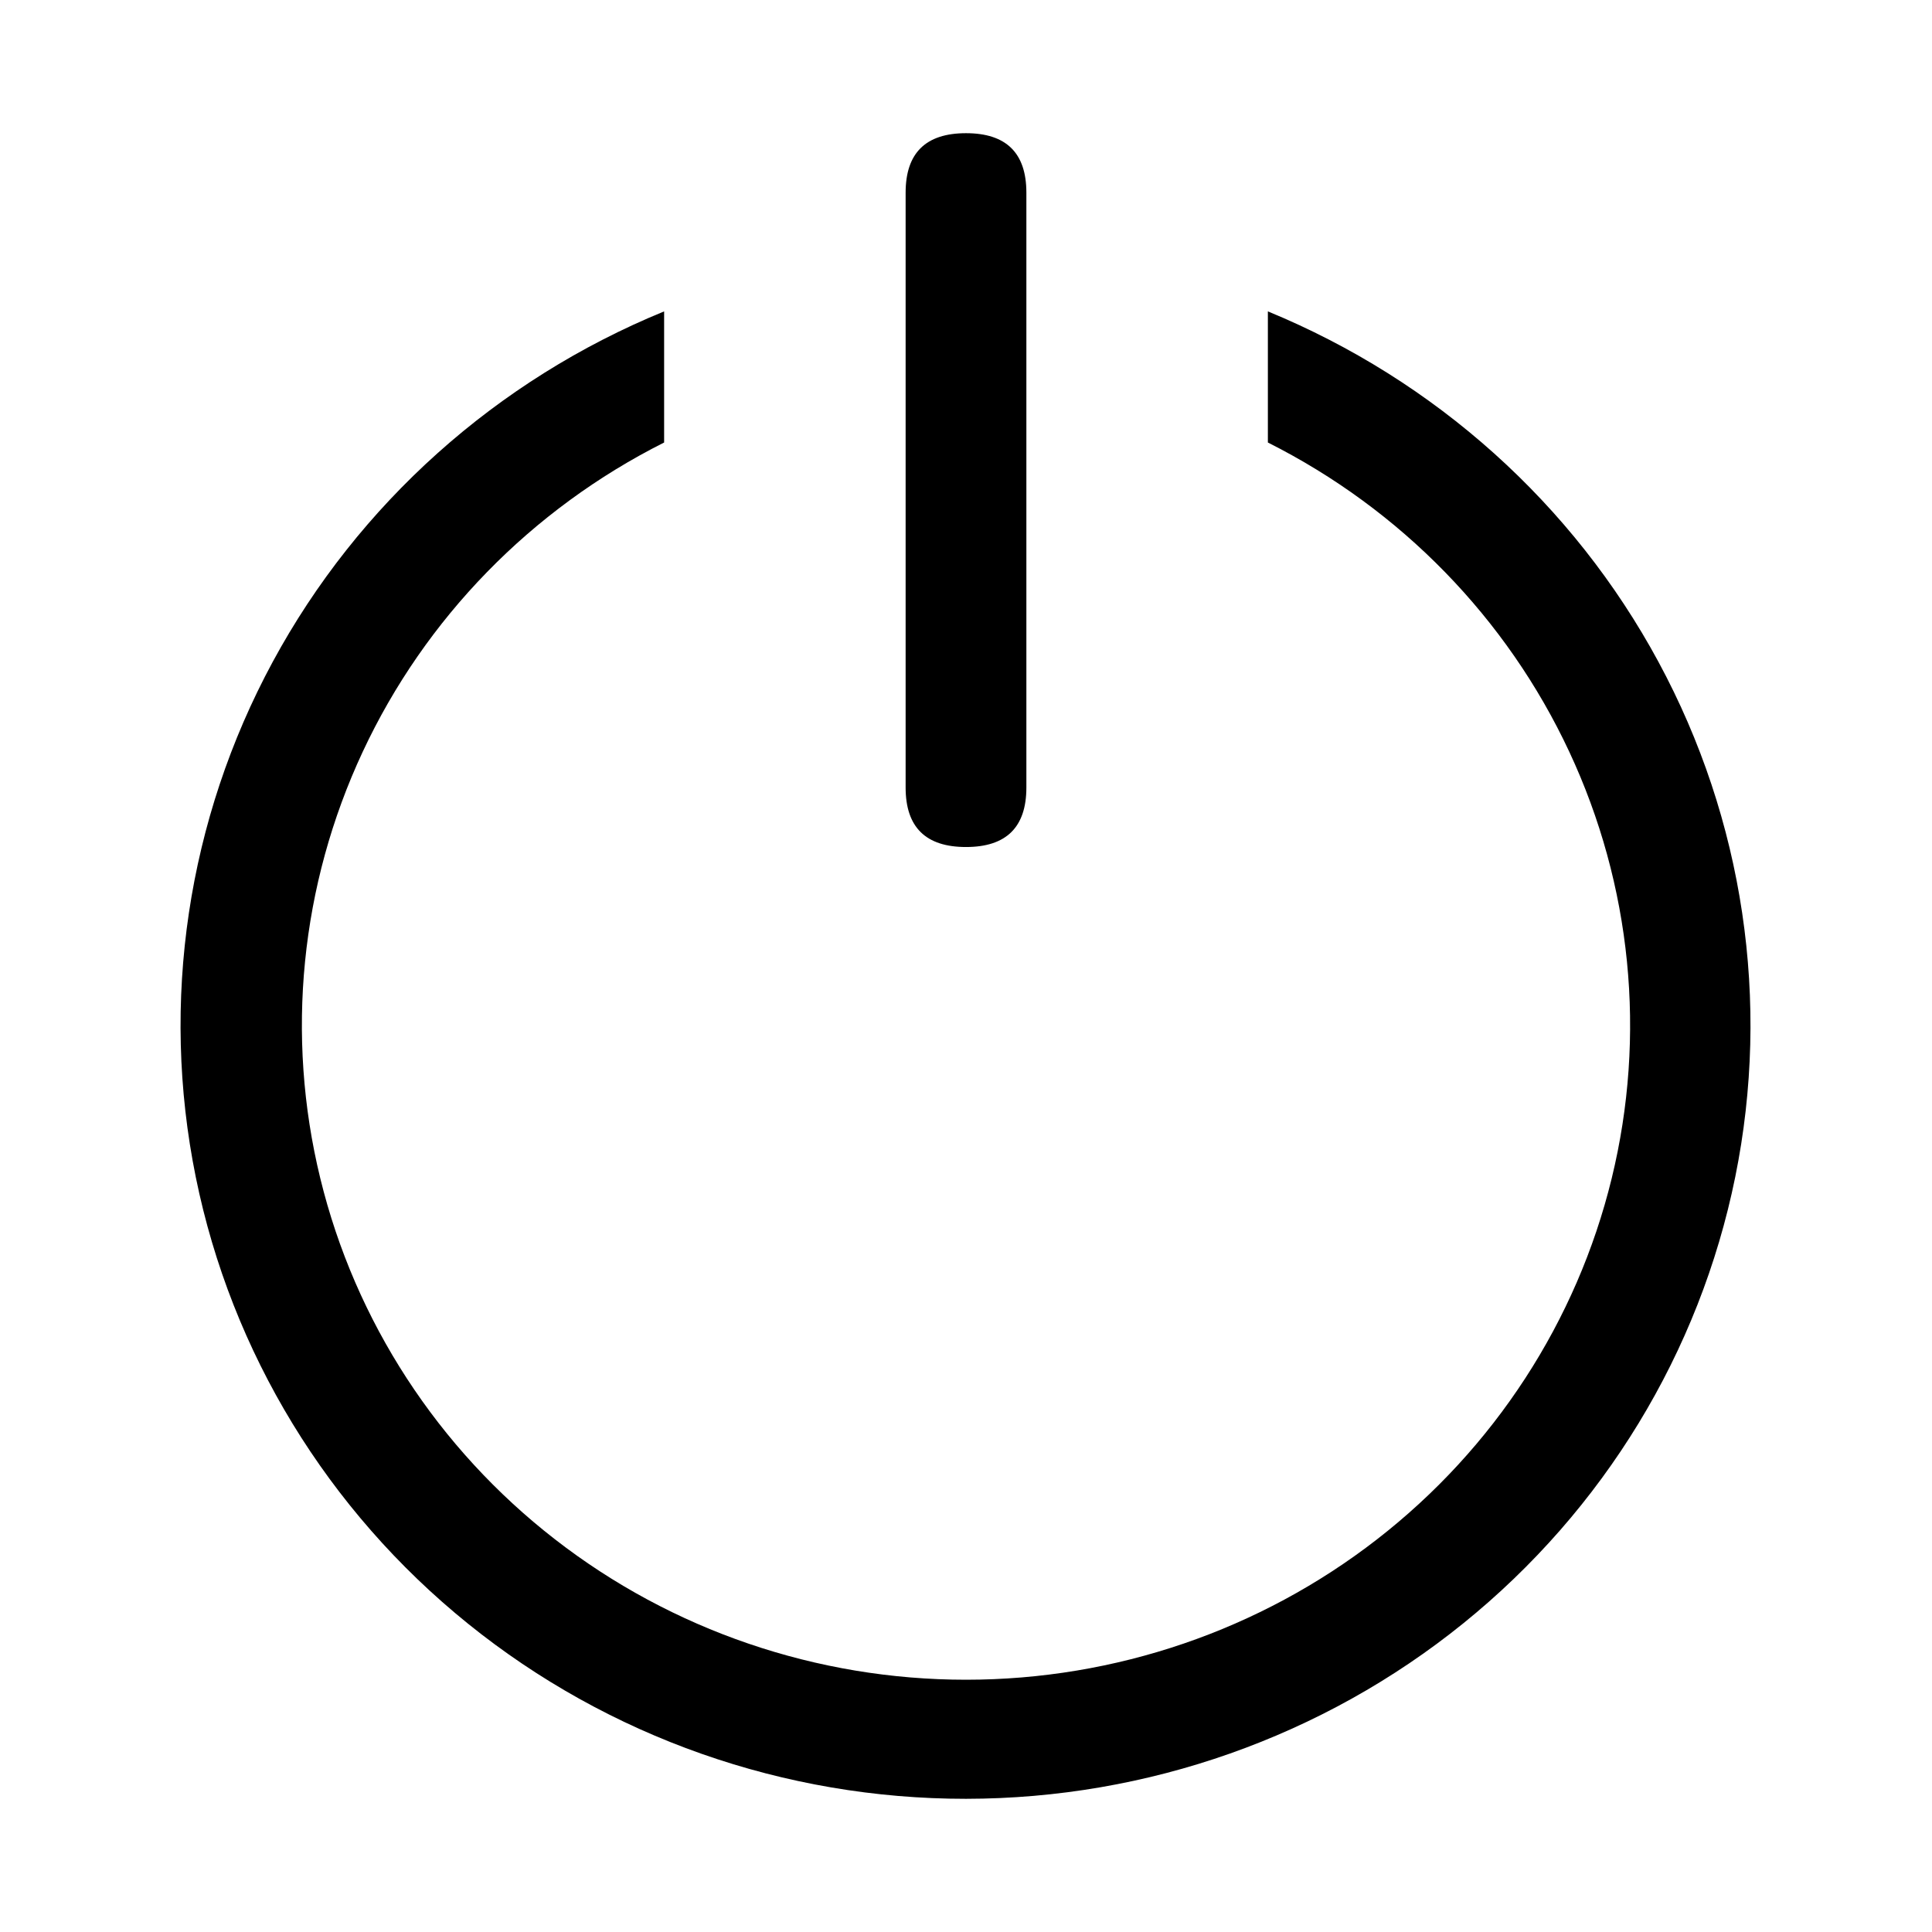
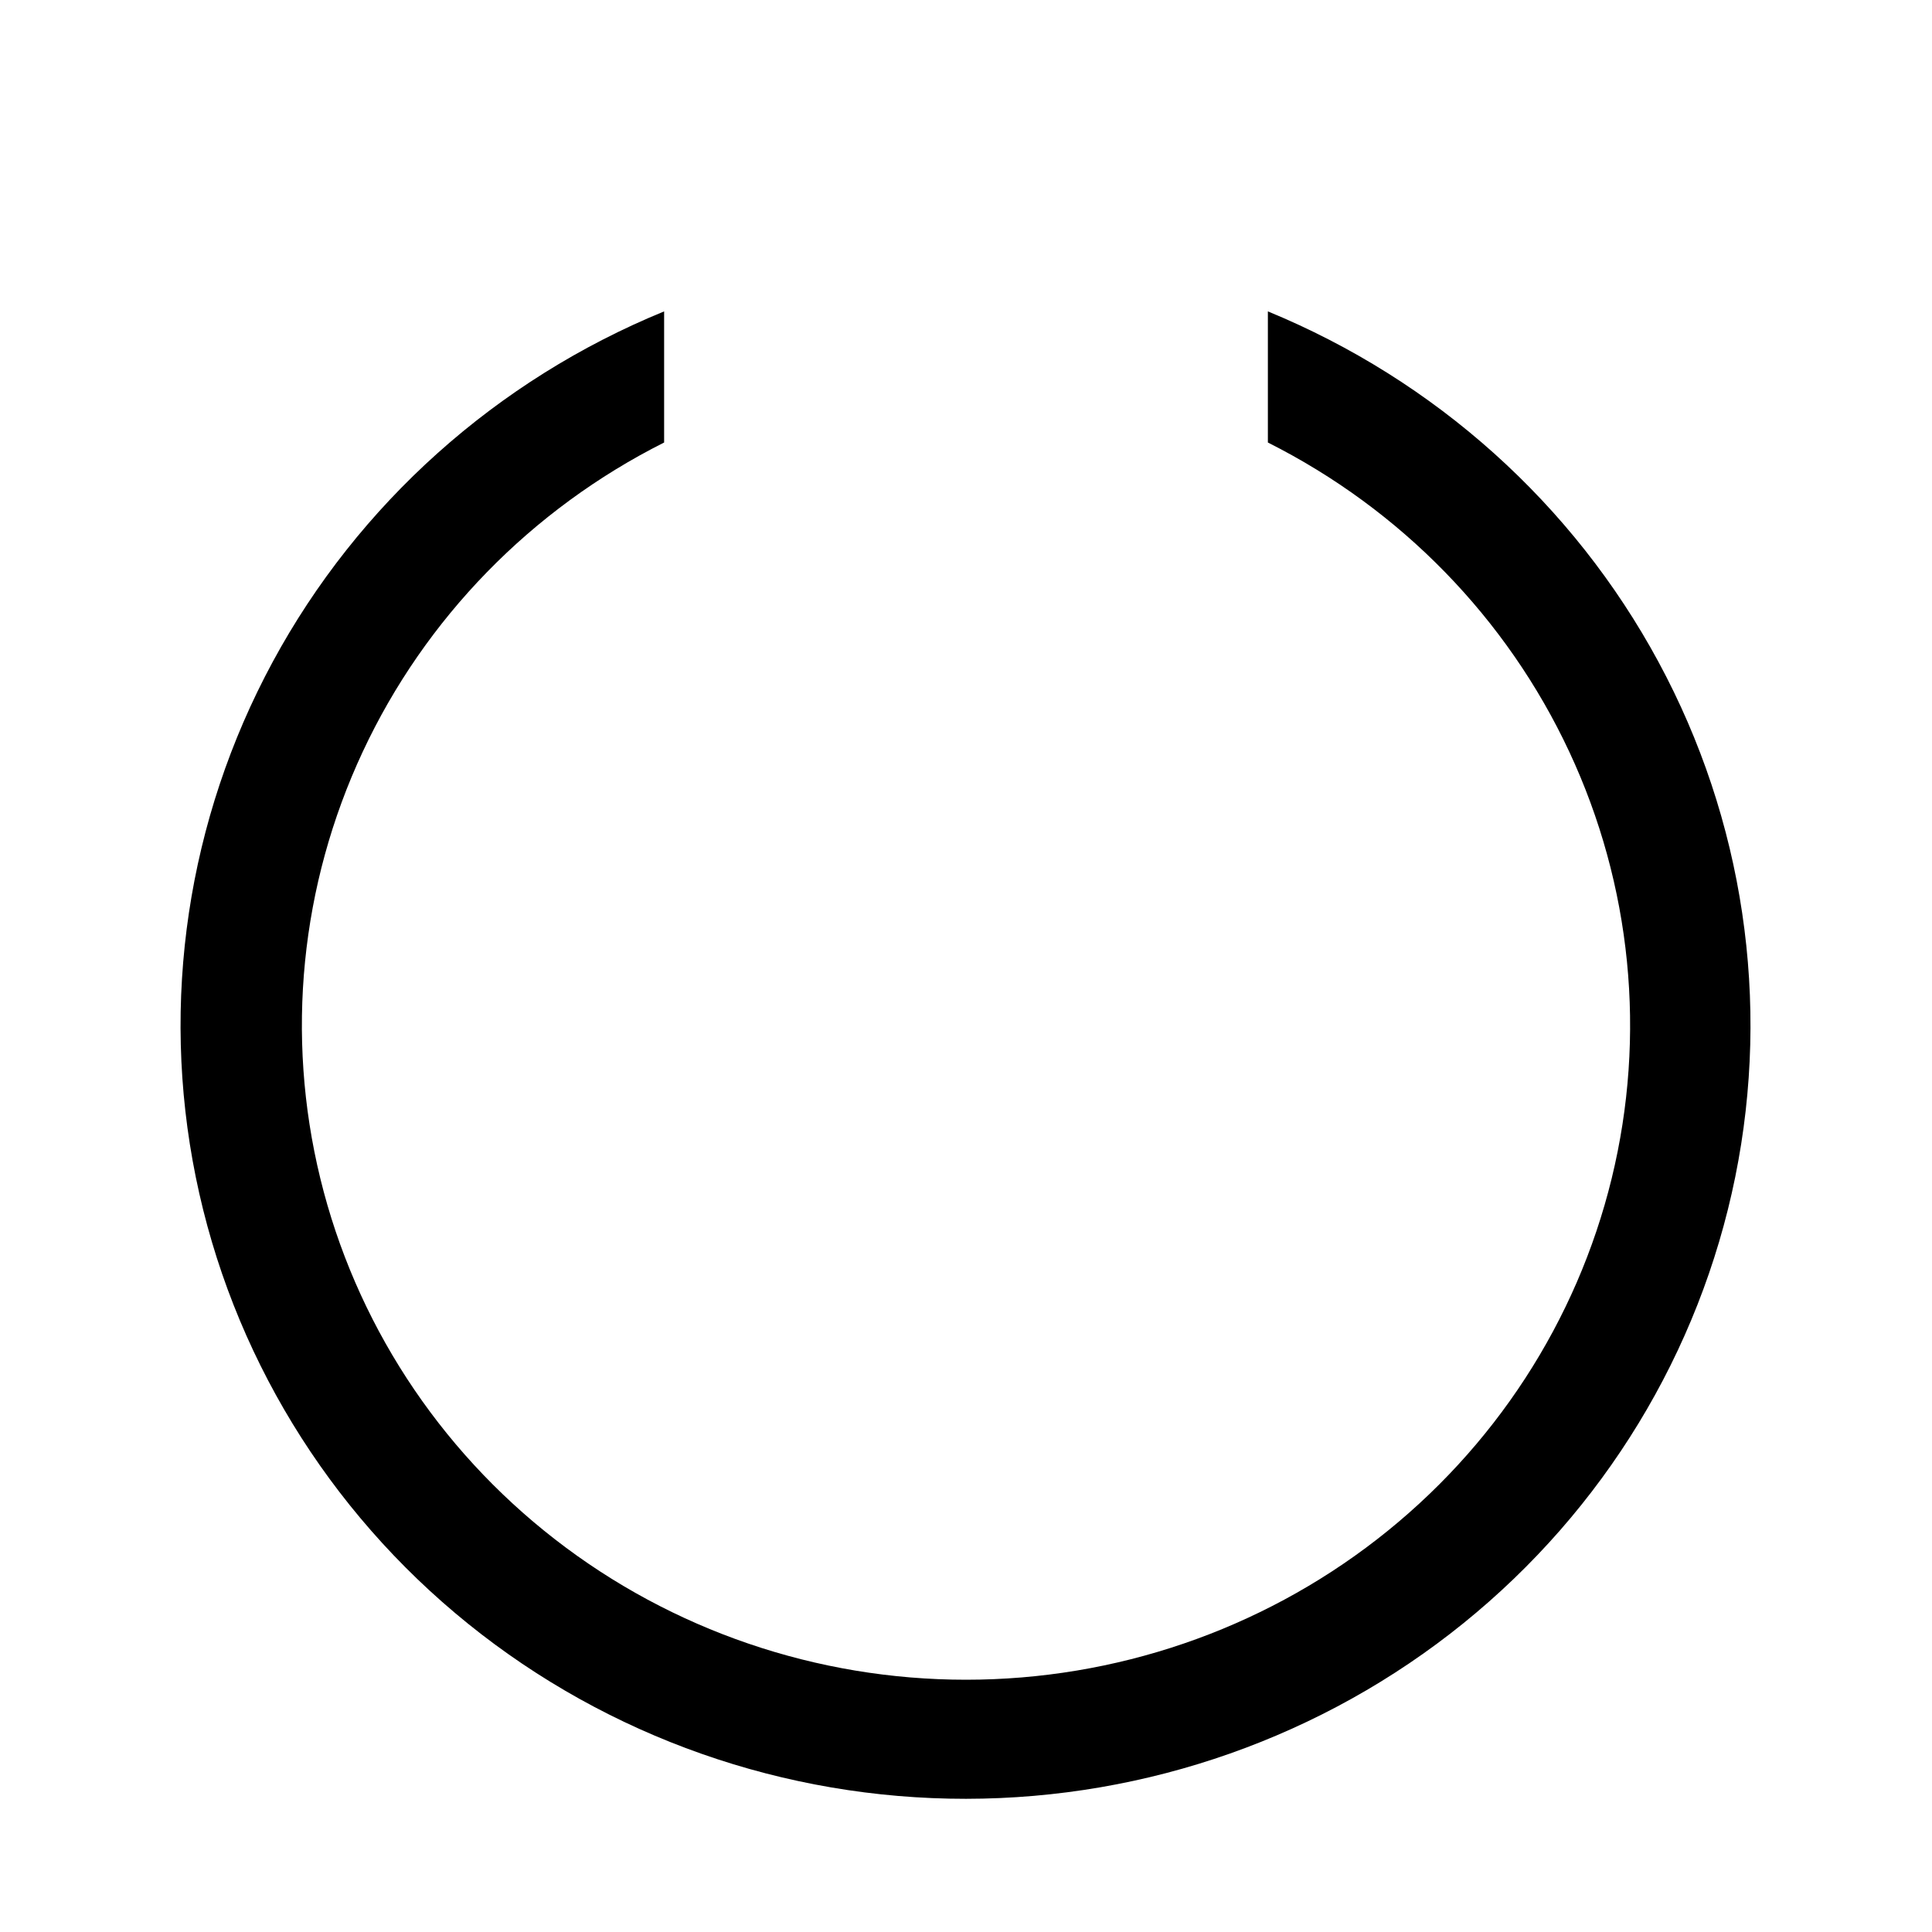
<svg xmlns="http://www.w3.org/2000/svg" width="68" height="68" viewBox="0 0 68 68" fill="none">
  <path d="M23.375 10.96V15.575C18.699 17.926 14.963 21.759 12.768 26.457C10.572 31.155 10.046 36.444 11.273 41.473C12.499 46.502 15.409 50.977 19.532 54.178C23.654 57.38 28.751 59.121 34 59.121C39.249 59.121 44.346 57.38 48.468 54.178C52.591 50.977 55.5 46.502 56.727 41.473C57.954 36.444 57.428 31.155 55.232 26.457C53.037 21.759 49.301 17.926 44.625 15.575V10.96C50.517 13.384 55.375 17.743 58.373 23.297C61.372 28.85 62.327 35.256 61.075 41.424C59.823 47.593 56.442 53.144 51.506 57.134C46.57 61.124 40.385 63.307 34 63.312C27.61 63.317 21.416 61.139 16.473 57.149C11.53 53.16 8.144 47.605 6.891 41.431C5.638 35.257 6.596 28.846 9.601 23.291C12.607 17.735 17.475 13.377 23.375 10.96V10.96Z" fill="black" />
-   <path d="M34 4.688C35.417 4.688 36.125 5.385 36.125 6.781V27.719C36.125 29.115 35.417 29.812 34 29.812C32.583 29.812 31.875 29.115 31.875 27.719V6.781C31.875 5.385 32.583 4.688 34 4.688Z" fill="black" />
</svg>